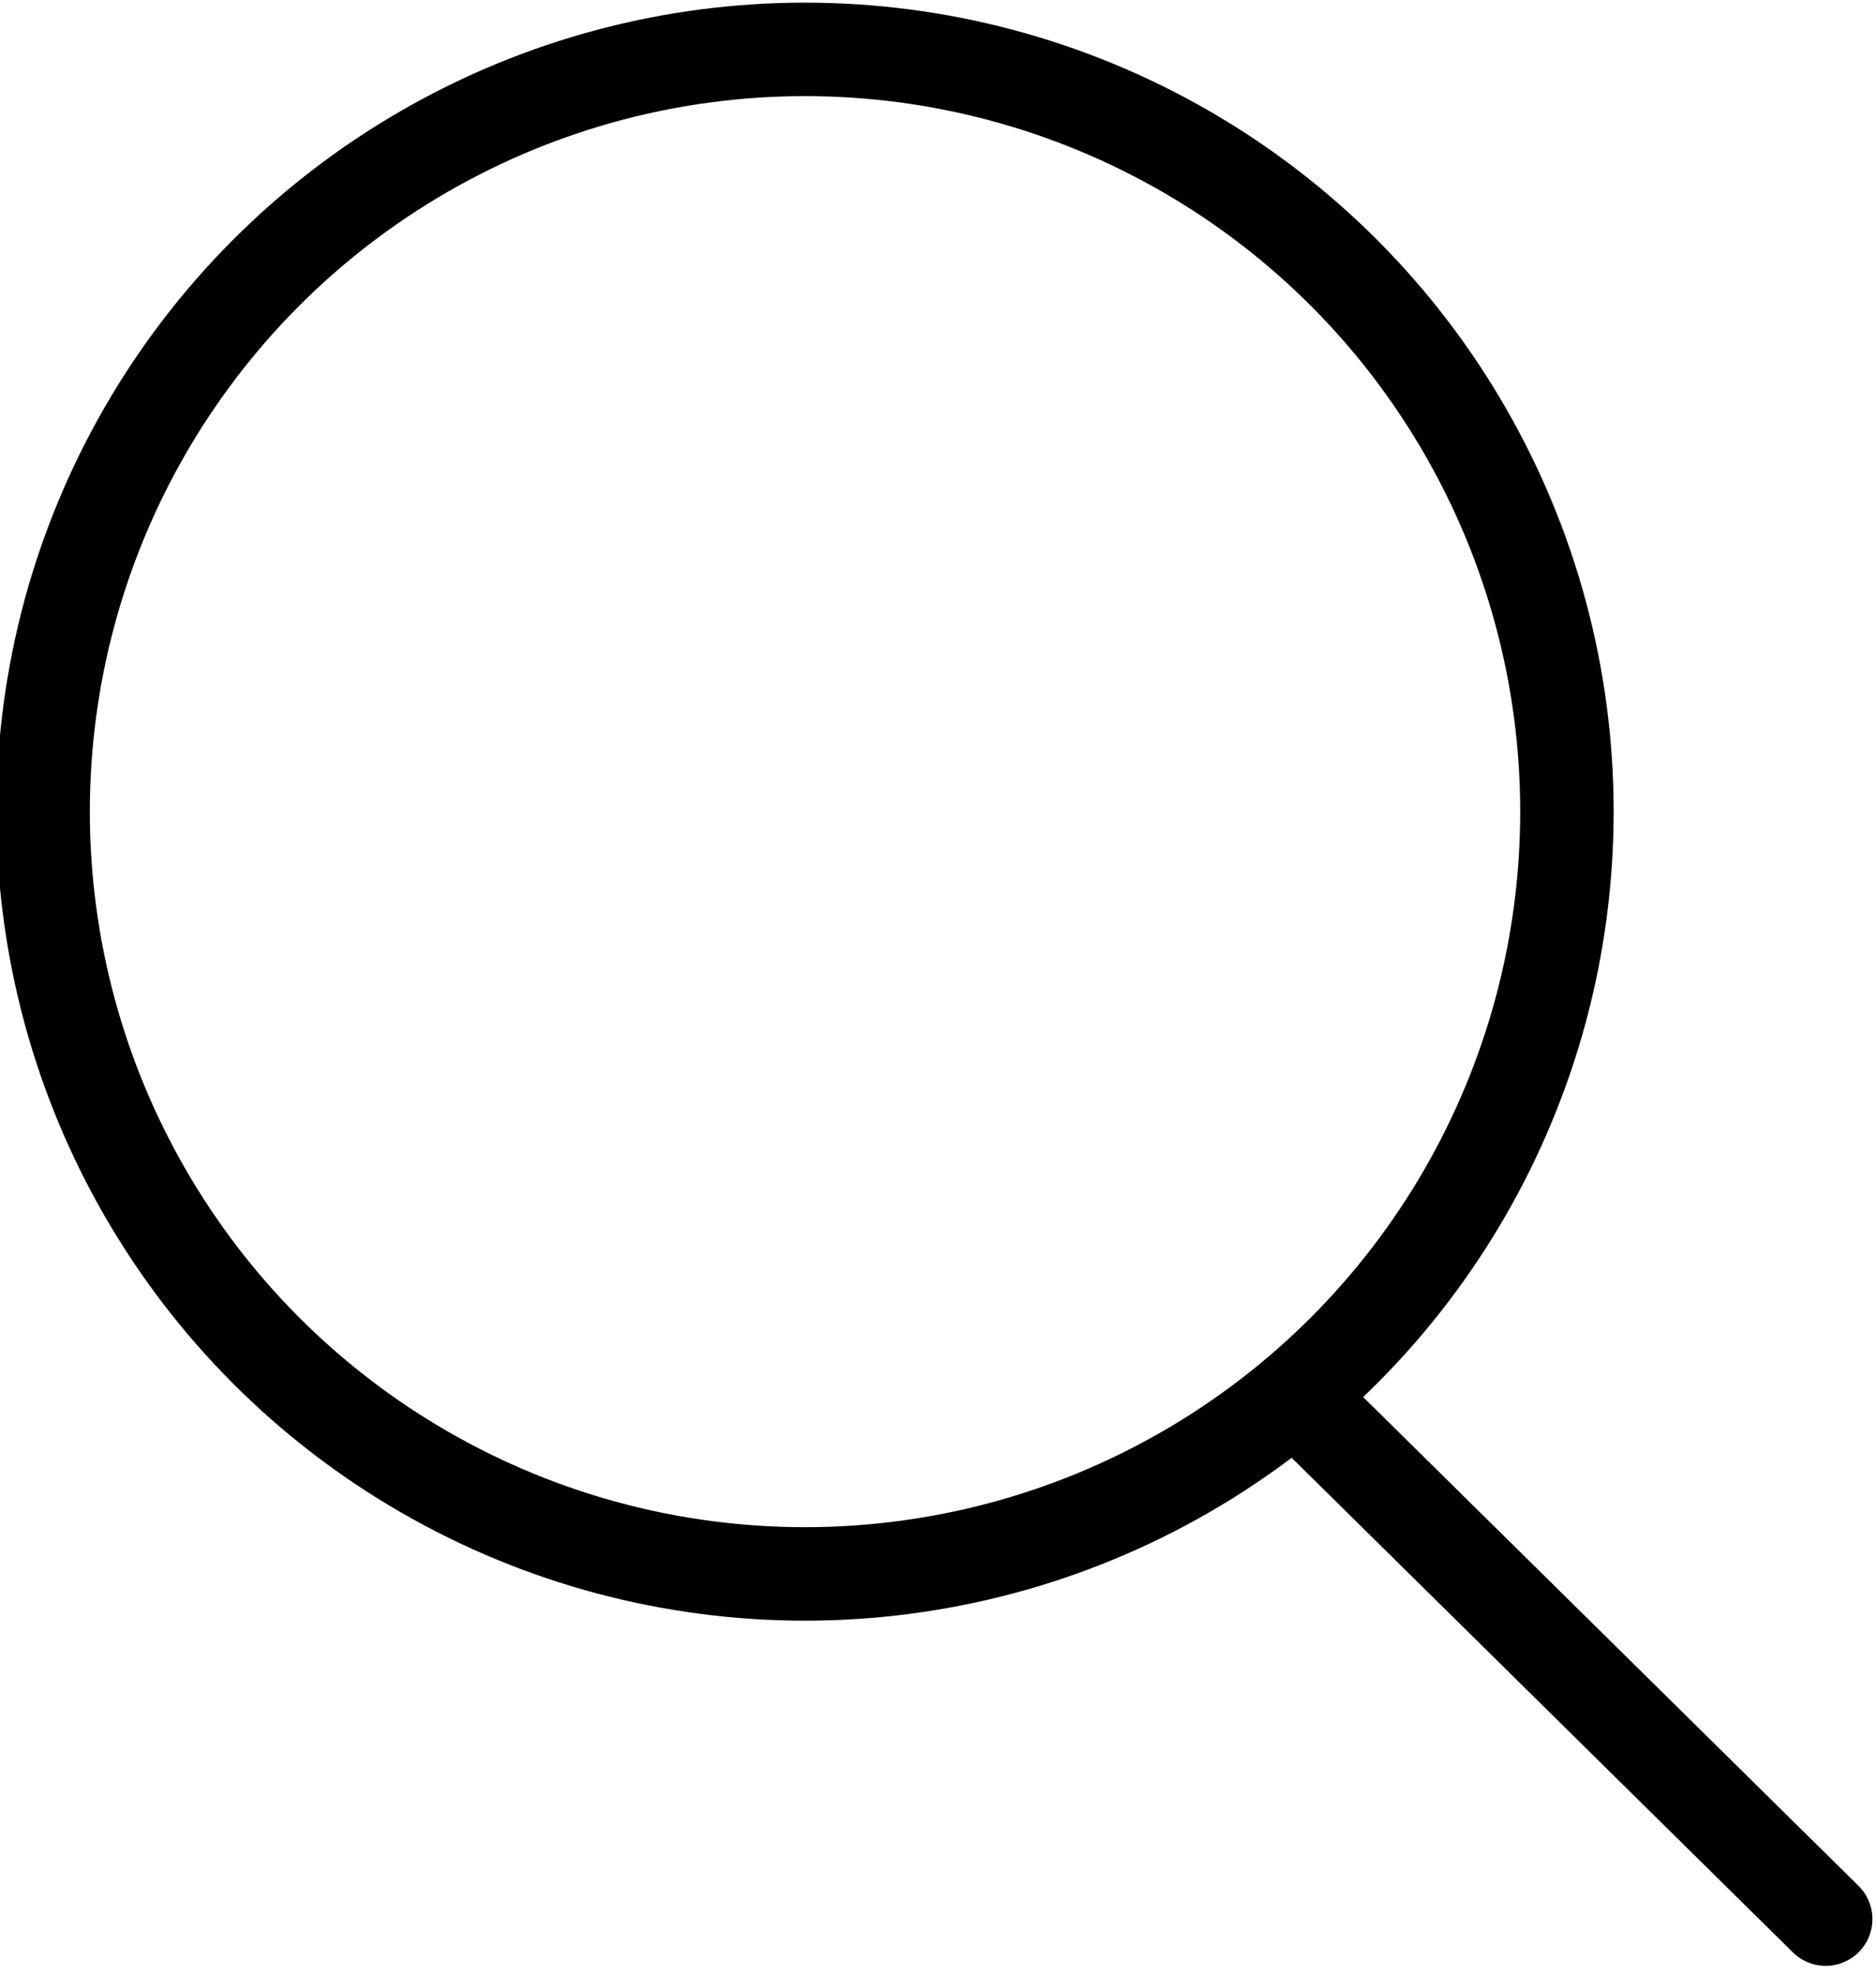
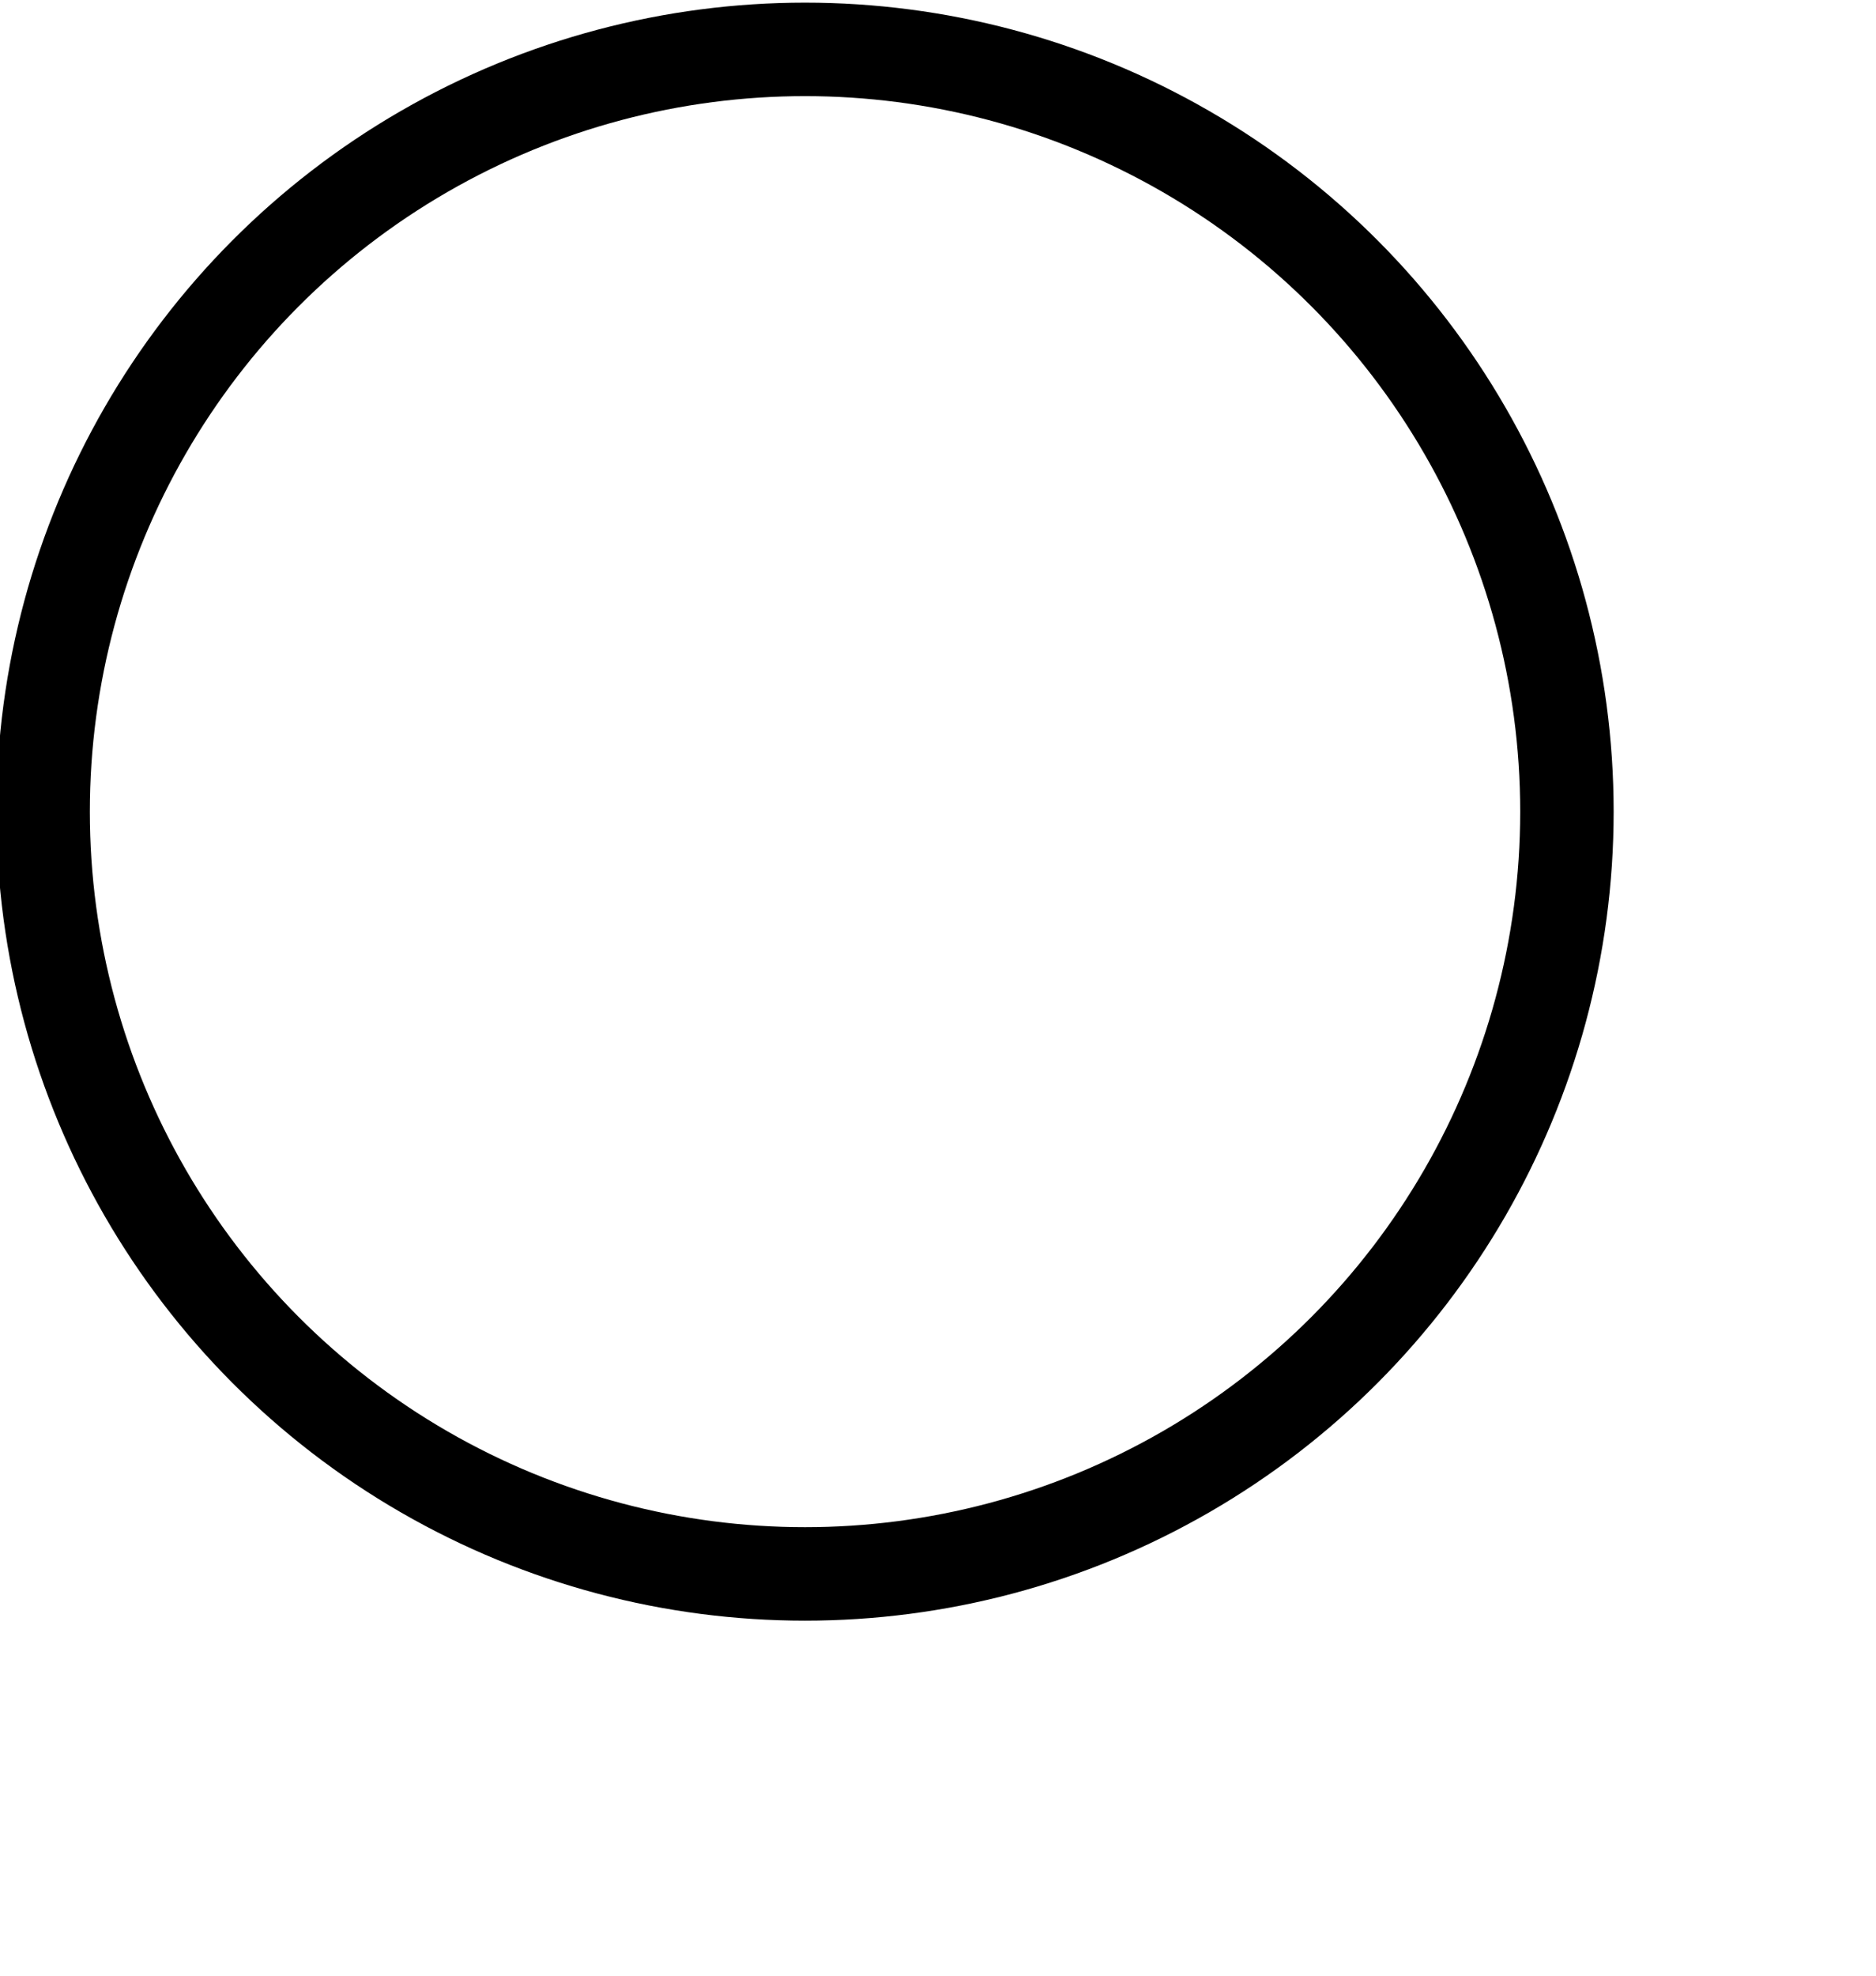
<svg xmlns="http://www.w3.org/2000/svg" id="Ebene_1" version="1.1" viewBox="0 0 26.1 27.3" width="38" height="40">
  <defs>
    <style>
      .st0 {
        fill: none;
        stroke: #000;
        stroke-linecap: round;
        stroke-linejoin: round;
        stroke-width: 1.3px;
      }
    </style>
  </defs>
  <circle class="st0" cx="11.2" cy="11.2" r="10.6" />
-   <line class="st0" x1="18.1" y1="19.4" x2="25.4" y2="26.6" />
</svg>